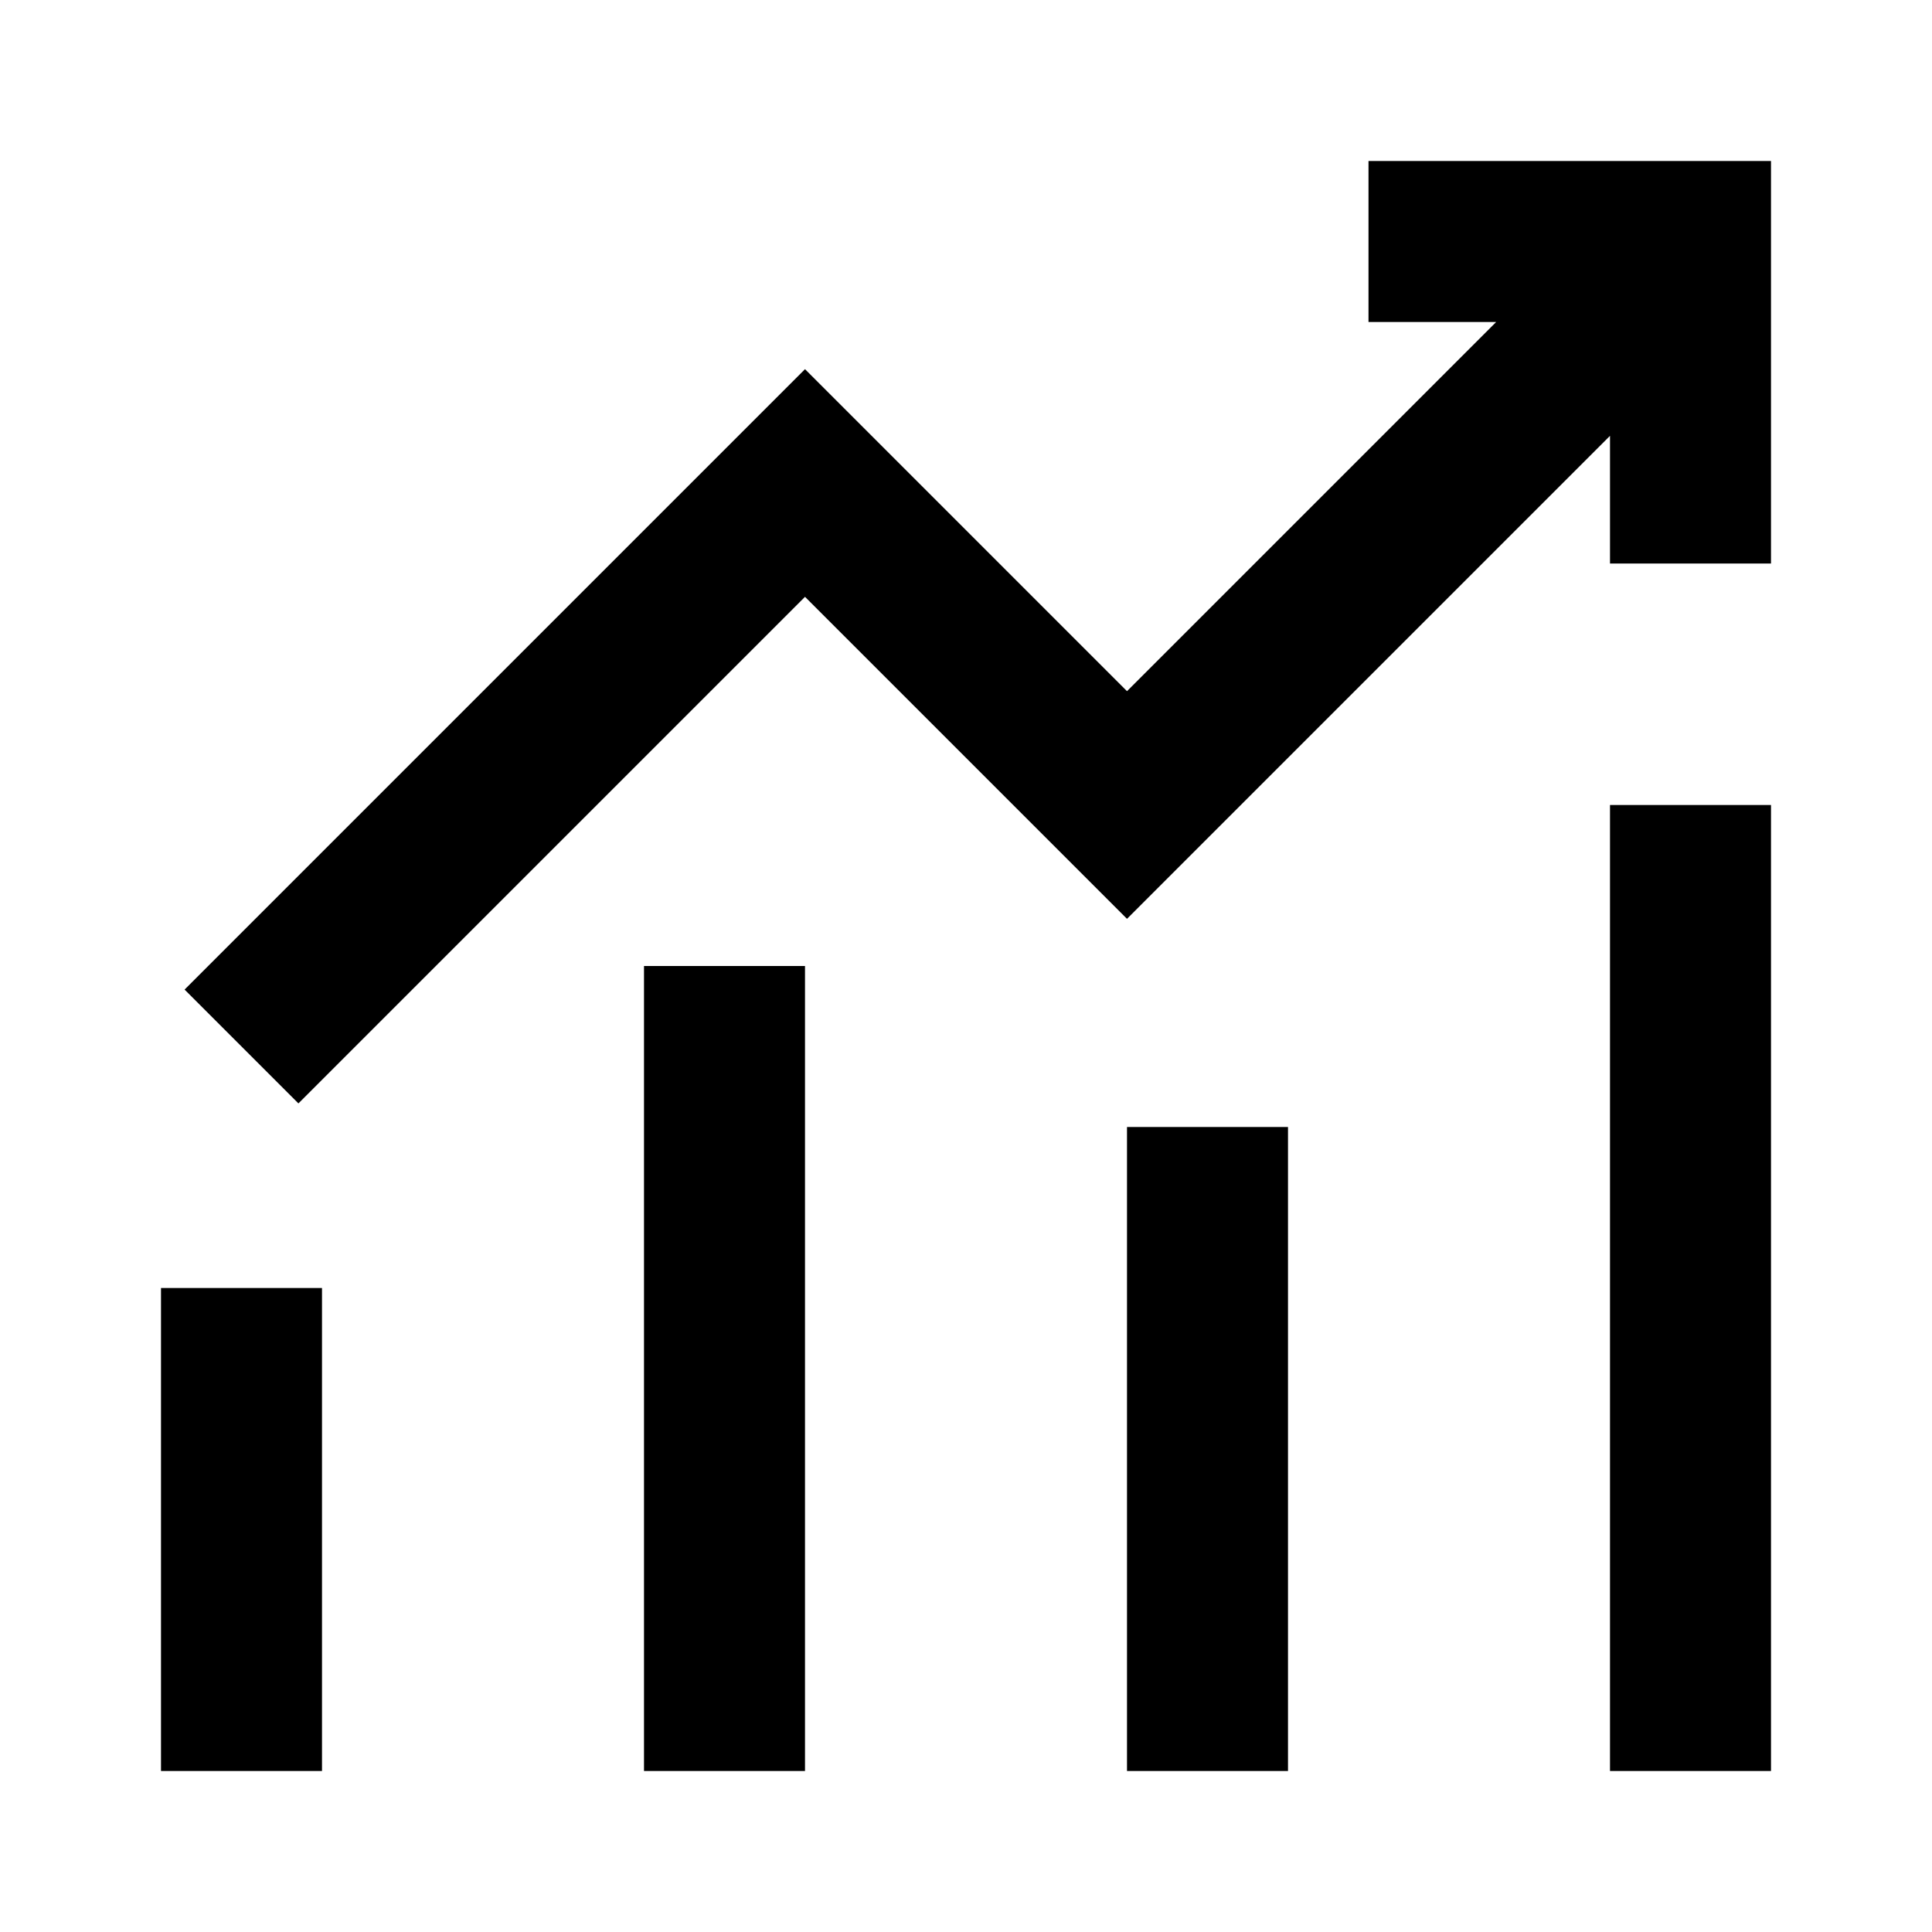
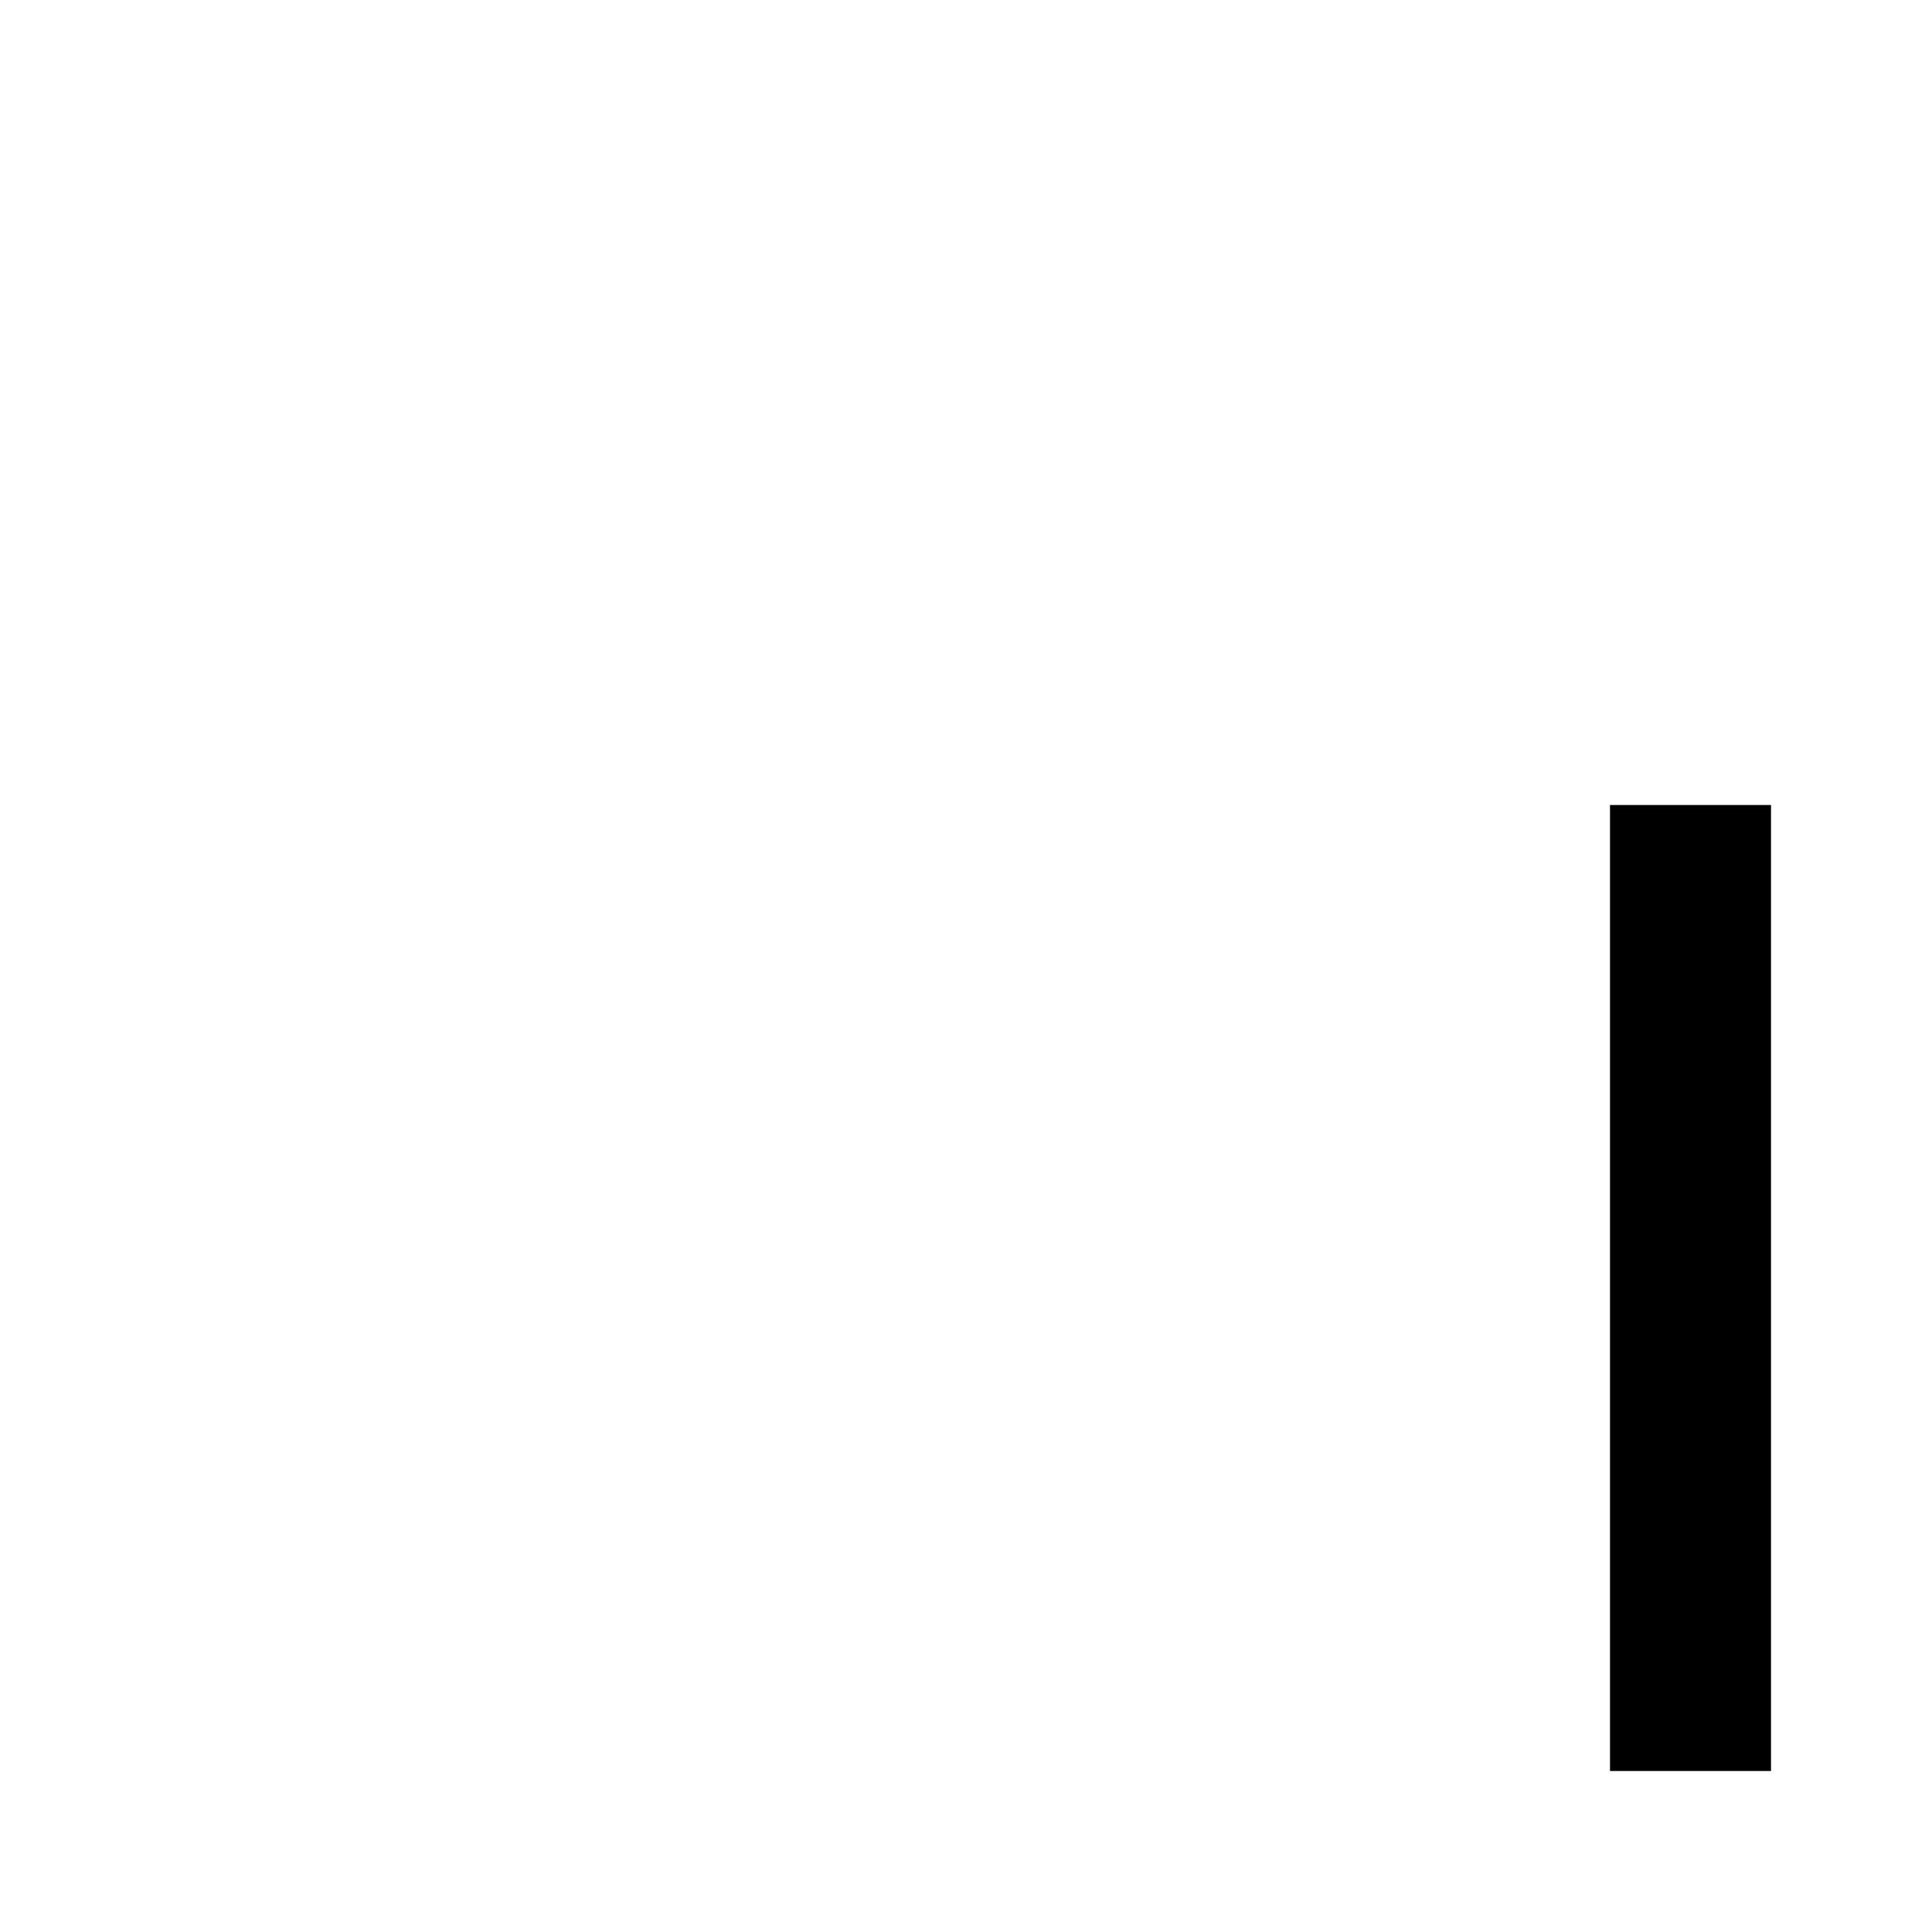
<svg xmlns="http://www.w3.org/2000/svg" width="24" height="24" viewBox="0 0 24 24" fill="none">
-   <path d="M22 2H17V4H18.586L14 8.586L10 4.586L2.293 12.293L3.707 13.707L10 7.414L14 11.414L20 5.414V7H22V2Z" fill="black" />
-   <path fill-rule="evenodd" clip-rule="evenodd" d="M2 16H4V22H2V16Z" fill="black" />
-   <path fill-rule="evenodd" clip-rule="evenodd" d="M8 12H10V22H8V12Z" fill="black" />
-   <path fill-rule="evenodd" clip-rule="evenodd" d="M14 14H16V22H14V14Z" fill="black" />
  <path fill-rule="evenodd" clip-rule="evenodd" d="M20 10H22V22H20V10Z" fill="black" />
</svg>